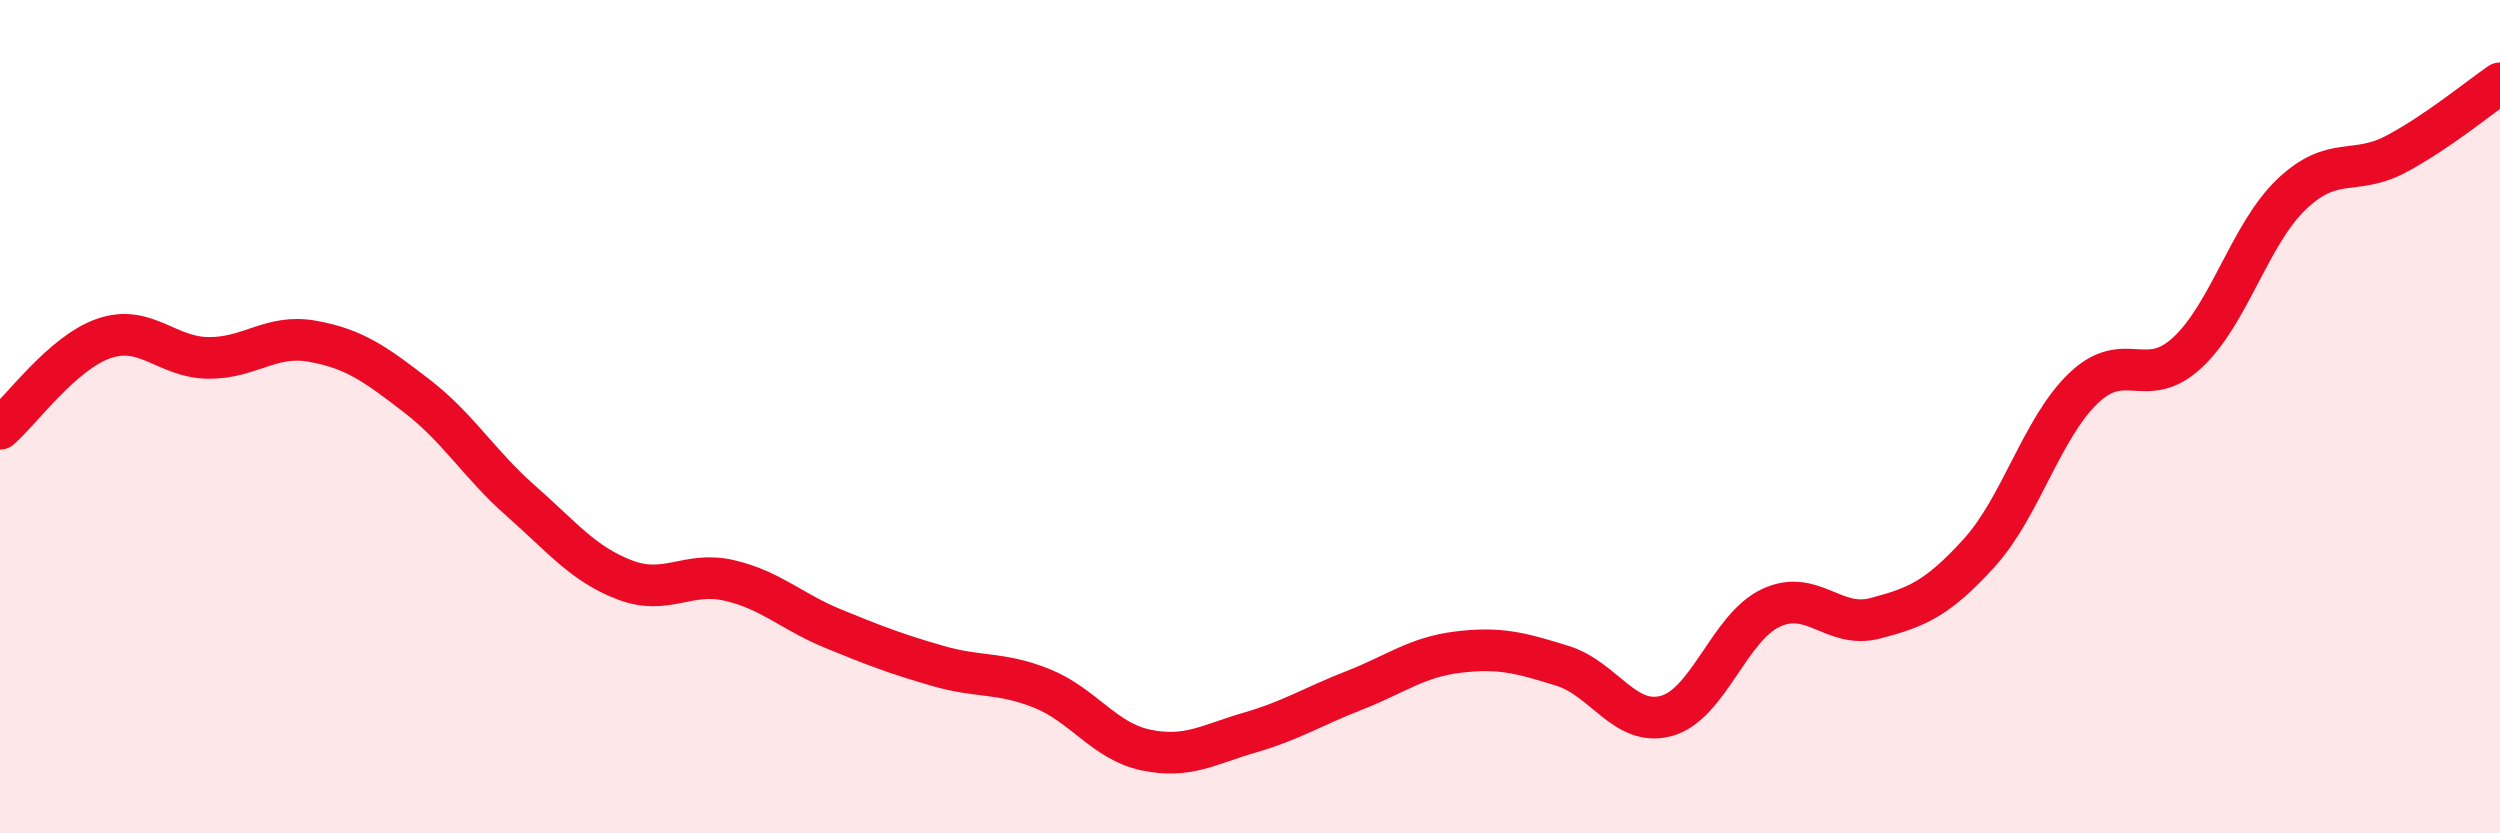
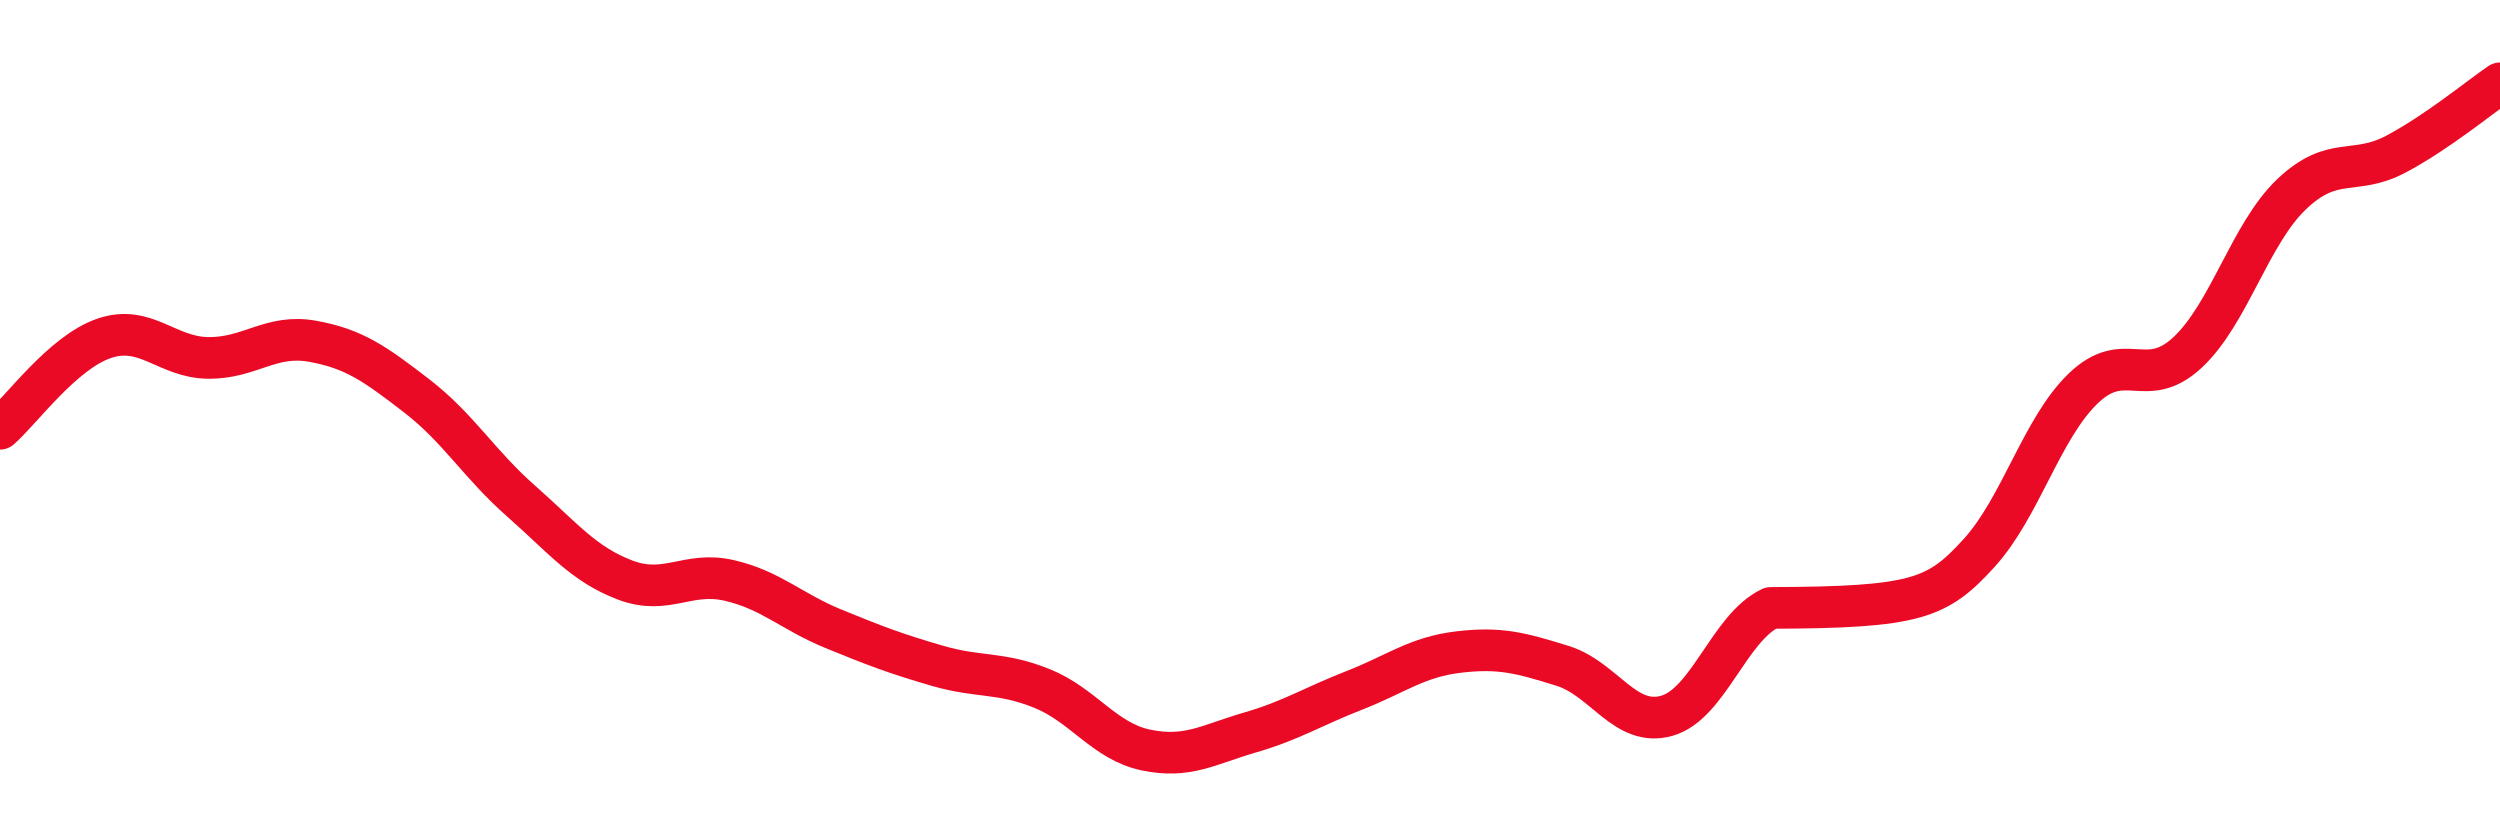
<svg xmlns="http://www.w3.org/2000/svg" width="60" height="20" viewBox="0 0 60 20">
-   <path d="M 0,10.29 C 0.5,9.86 1.5,8.46 2.5,8.12 C 3.5,7.78 4,8.58 5,8.59 C 6,8.6 6.5,8.01 7.5,8.19 C 8.5,8.37 9,8.73 10,9.5 C 11,10.27 11.5,11.14 12.5,12.02 C 13.5,12.9 14,13.54 15,13.92 C 16,14.3 16.5,13.7 17.5,13.93 C 18.5,14.16 19,14.68 20,15.09 C 21,15.5 21.5,15.69 22.5,15.98 C 23.5,16.27 24,16.12 25,16.52 C 26,16.92 26.5,17.79 27.5,18 C 28.5,18.21 29,17.87 30,17.58 C 31,17.29 31.5,16.96 32.5,16.57 C 33.5,16.18 34,15.77 35,15.65 C 36,15.53 36.5,15.67 37.5,15.98 C 38.5,16.29 39,17.46 40,17.18 C 41,16.9 41.5,15.06 42.5,14.59 C 43.5,14.12 44,15.1 45,14.84 C 46,14.58 46.5,14.37 47.5,13.27 C 48.5,12.17 49,10.28 50,9.32 C 51,8.36 51.5,9.39 52.5,8.46 C 53.5,7.53 54,5.61 55,4.66 C 56,3.71 56.5,4.23 57.5,3.7 C 58.5,3.17 59.5,2.34 60,2L60 20L0 20Z" fill="#EB0A25" opacity="0.1" stroke-linecap="round" stroke-linejoin="round" />
-   <path d="M 0,10.29 C 0.5,9.86 1.5,8.46 2.5,8.12 C 3.5,7.78 4,8.58 5,8.59 C 6,8.6 6.5,8.01 7.5,8.19 C 8.5,8.37 9,8.73 10,9.5 C 11,10.27 11.5,11.14 12.5,12.02 C 13.5,12.9 14,13.54 15,13.92 C 16,14.3 16.5,13.7 17.5,13.93 C 18.5,14.16 19,14.68 20,15.09 C 21,15.5 21.5,15.69 22.5,15.98 C 23.5,16.27 24,16.12 25,16.52 C 26,16.92 26.5,17.79 27.5,18 C 28.5,18.21 29,17.87 30,17.58 C 31,17.29 31.5,16.96 32.5,16.57 C 33.5,16.18 34,15.77 35,15.65 C 36,15.53 36.5,15.67 37.5,15.98 C 38.5,16.29 39,17.46 40,17.18 C 41,16.9 41.5,15.06 42.5,14.59 C 43.5,14.12 44,15.1 45,14.84 C 46,14.58 46.5,14.37 47.5,13.27 C 48.5,12.17 49,10.28 50,9.32 C 51,8.36 51.5,9.39 52.5,8.46 C 53.5,7.53 54,5.61 55,4.66 C 56,3.71 56.5,4.23 57.5,3.7 C 58.5,3.17 59.5,2.34 60,2" stroke="#EB0A25" stroke-width="1" fill="none" stroke-linecap="round" stroke-linejoin="round" />
+   <path d="M 0,10.29 C 0.5,9.86 1.5,8.46 2.5,8.12 C 3.5,7.78 4,8.58 5,8.59 C 6,8.6 6.5,8.01 7.5,8.19 C 8.5,8.37 9,8.73 10,9.5 C 11,10.27 11.5,11.14 12.5,12.02 C 13.5,12.9 14,13.54 15,13.92 C 16,14.3 16.5,13.7 17.5,13.93 C 18.5,14.16 19,14.68 20,15.09 C 21,15.5 21.5,15.69 22.5,15.98 C 23.5,16.27 24,16.12 25,16.52 C 26,16.92 26.5,17.79 27.5,18 C 28.5,18.21 29,17.87 30,17.58 C 31,17.29 31.5,16.96 32.5,16.57 C 33.5,16.18 34,15.77 35,15.65 C 36,15.53 36.5,15.67 37.5,15.98 C 38.5,16.29 39,17.46 40,17.18 C 41,16.9 41.5,15.06 42.5,14.59 C 46,14.58 46.5,14.37 47.5,13.27 C 48.5,12.17 49,10.28 50,9.32 C 51,8.36 51.5,9.39 52.5,8.46 C 53.5,7.53 54,5.61 55,4.66 C 56,3.71 56.5,4.23 57.5,3.7 C 58.5,3.17 59.5,2.34 60,2" stroke="#EB0A25" stroke-width="1" fill="none" stroke-linecap="round" stroke-linejoin="round" />
</svg>